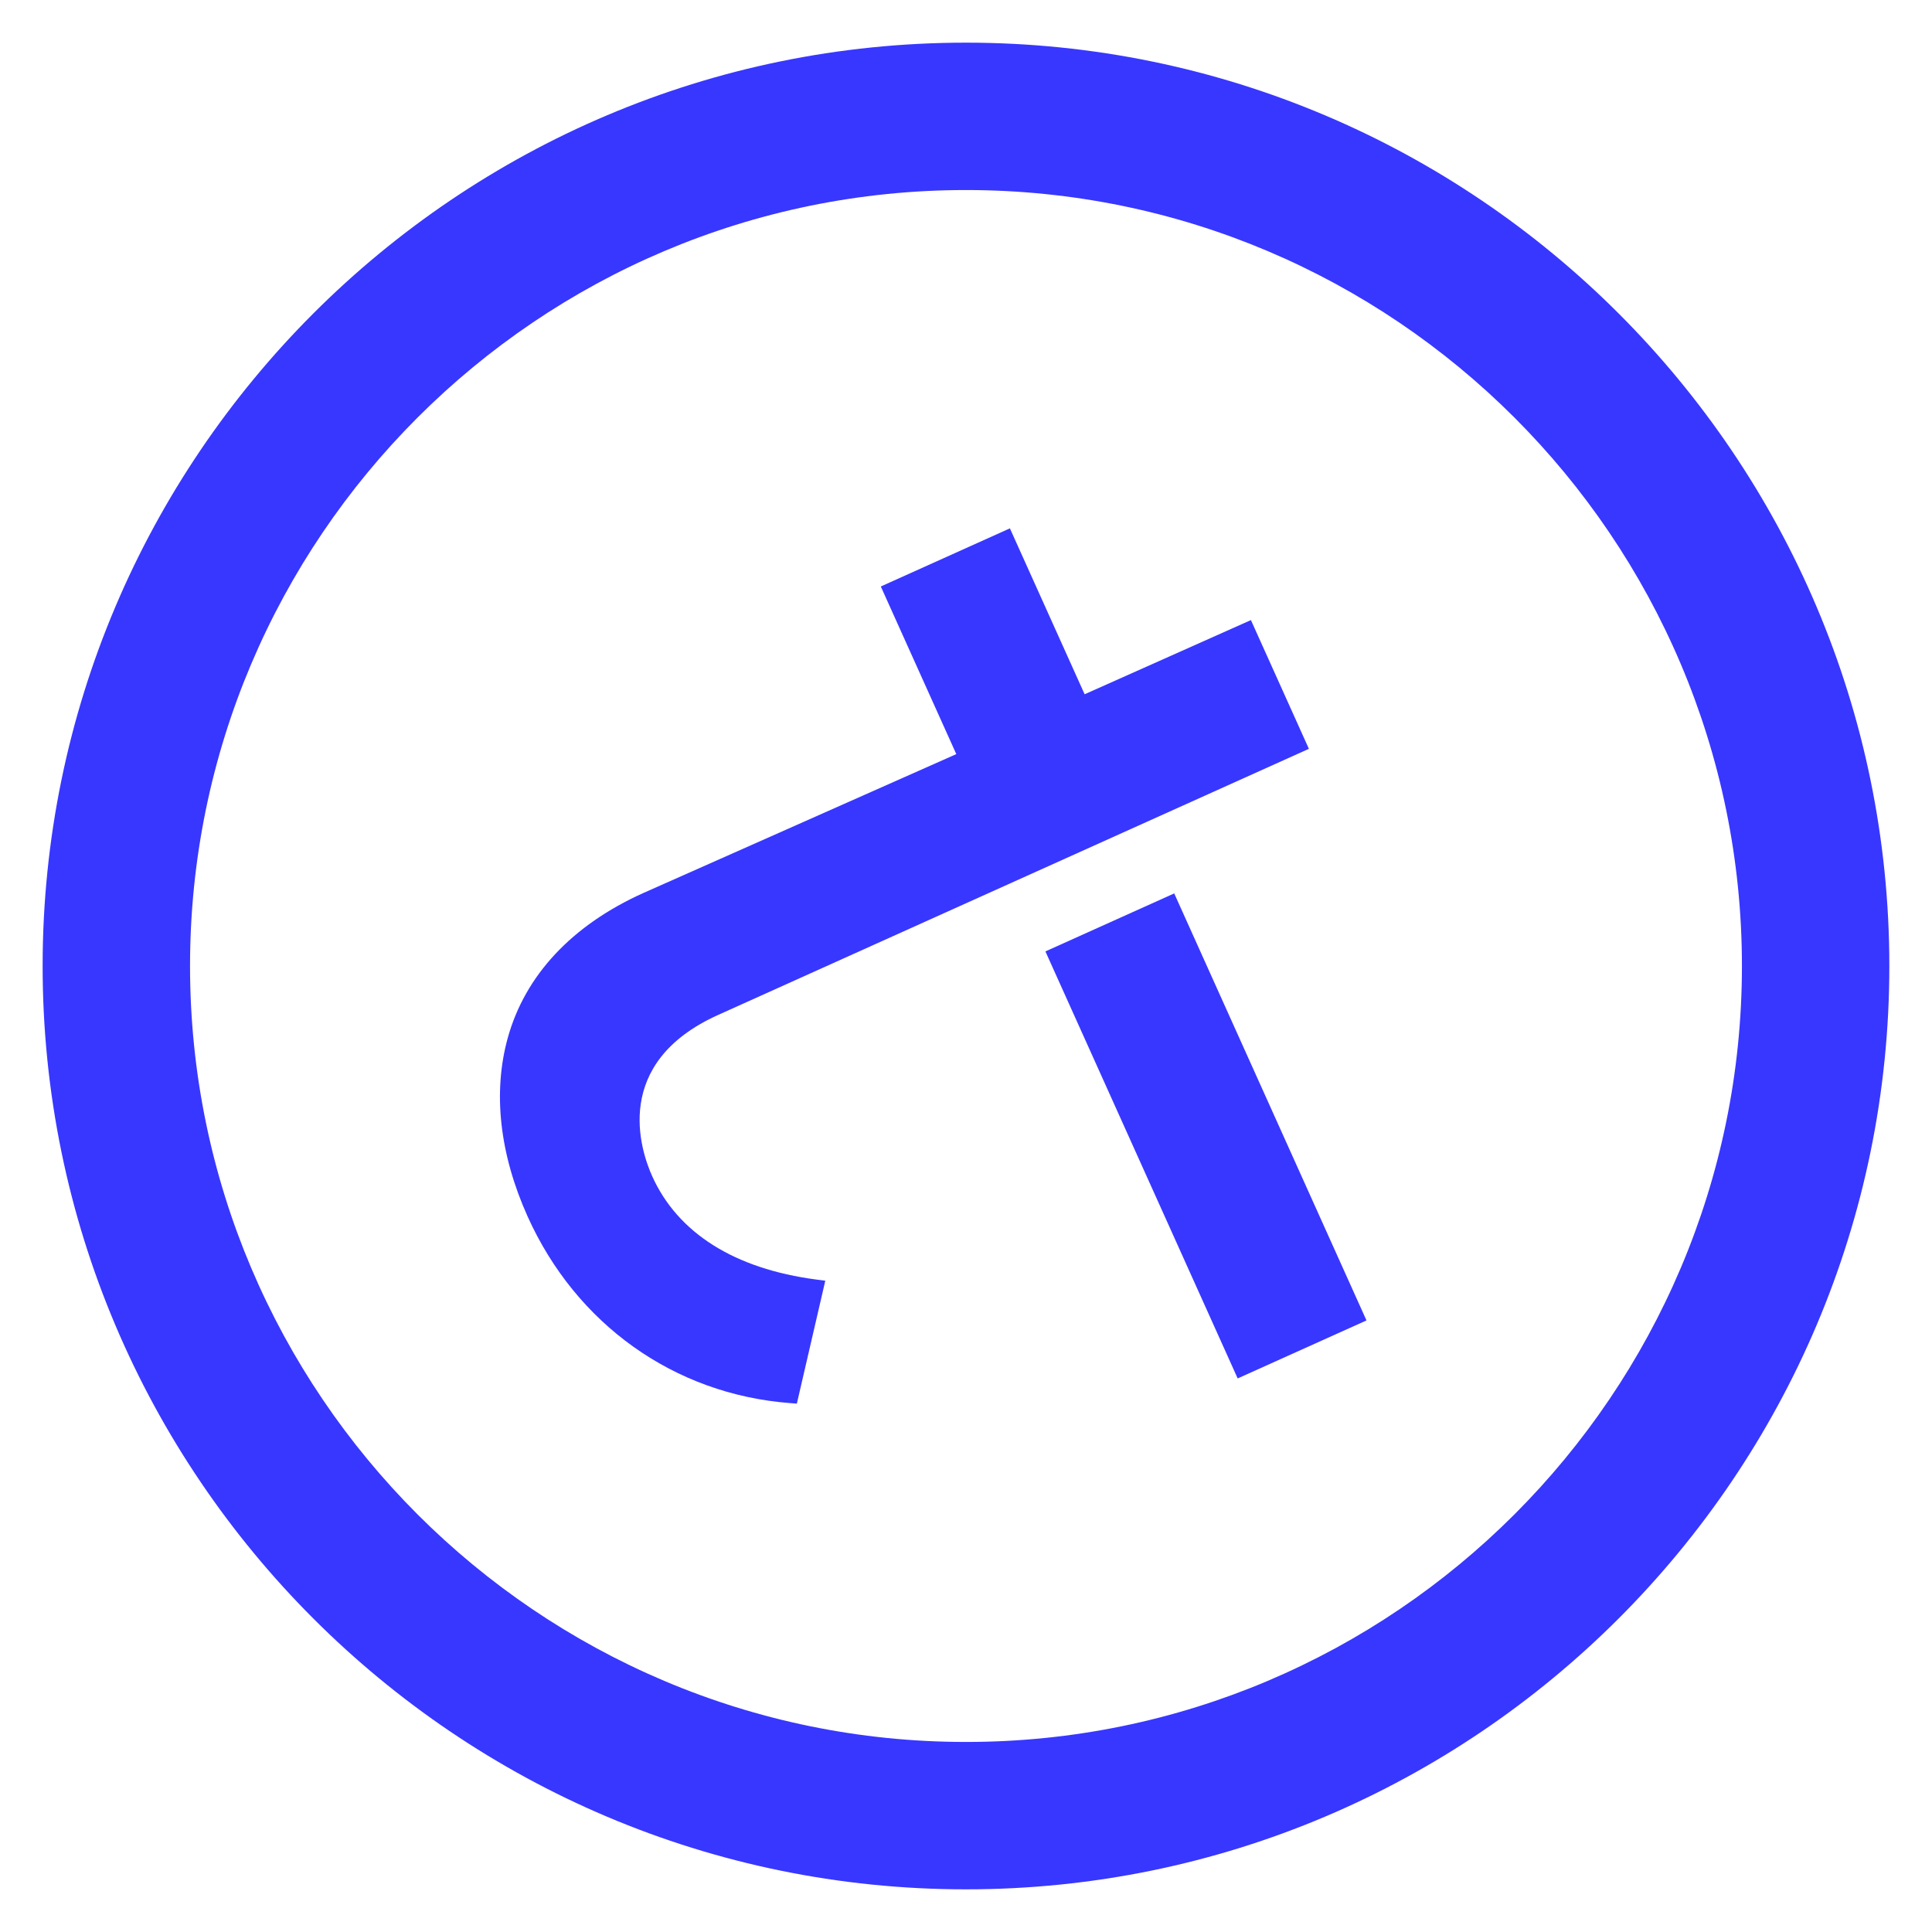
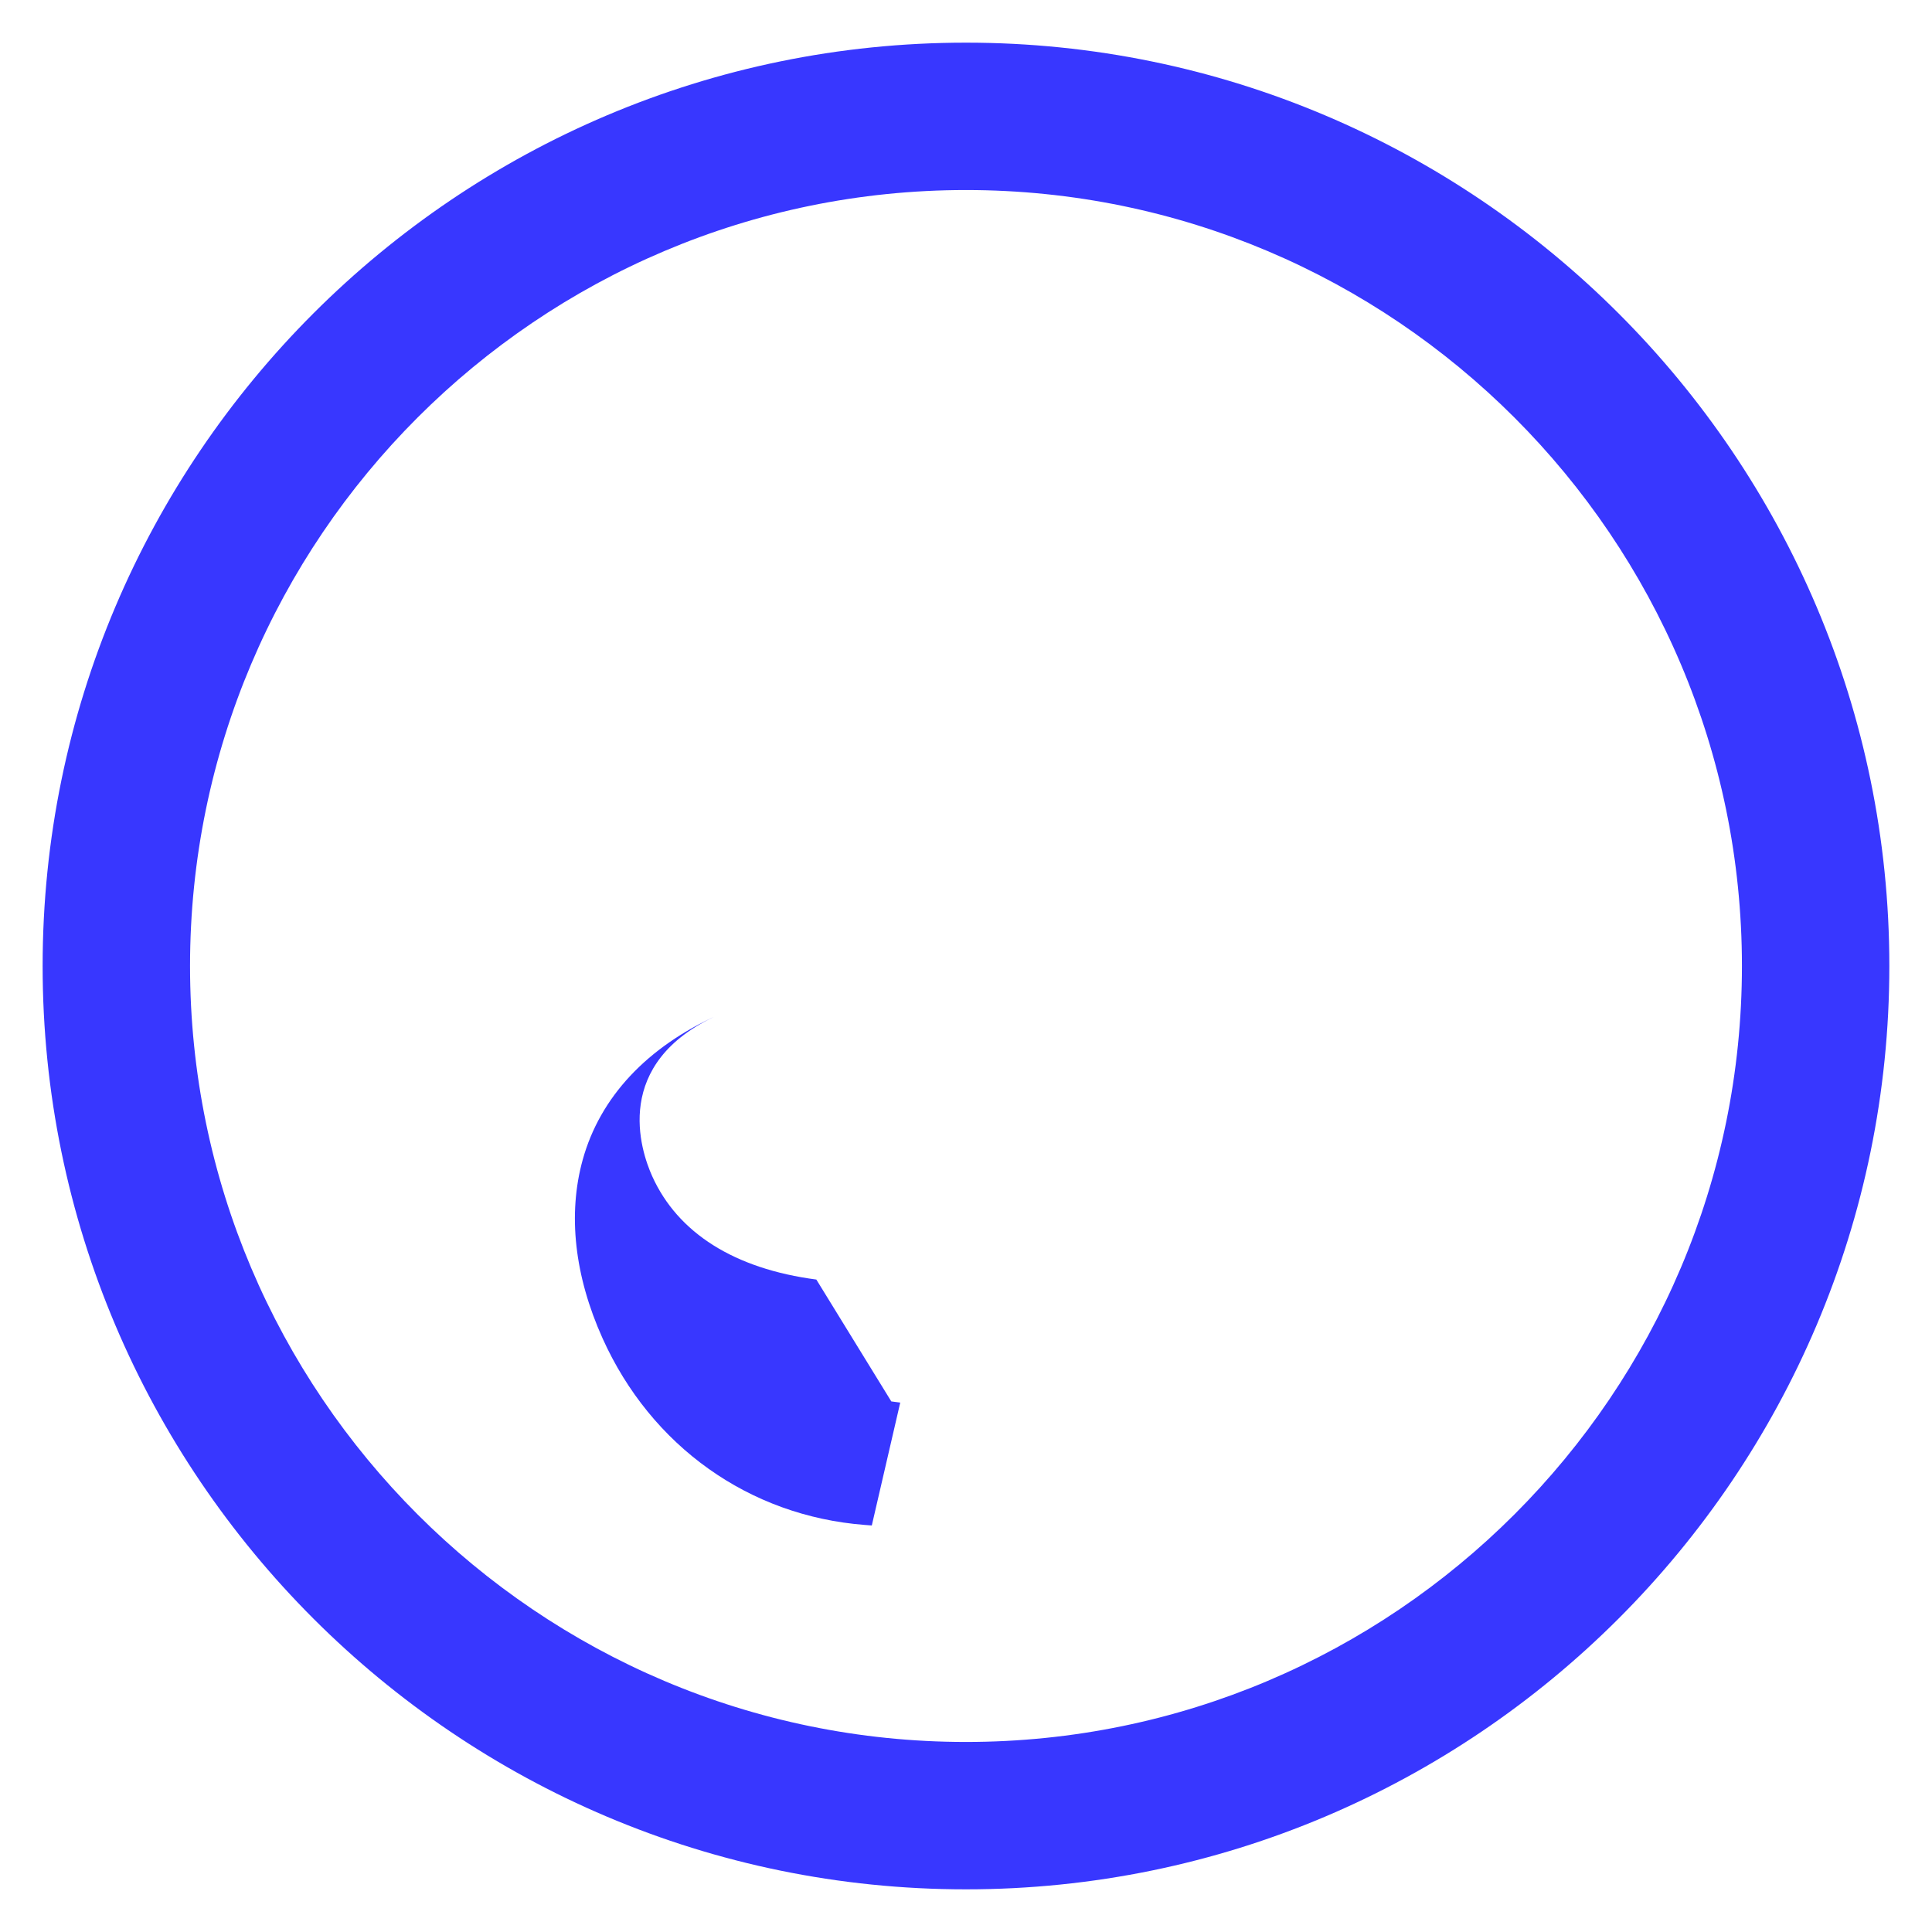
<svg xmlns="http://www.w3.org/2000/svg" id="Layer_1" data-name="Layer 1" viewBox="0 0 707.89 707.89">
  <defs>
    <style>
      .cls-1 {
        fill: #3837ff;
      }
    </style>
  </defs>
  <path class="cls-1" d="M353.94,69.63c-156.77,0-284.31,127.54-284.31,284.31s127.54,284.32,284.31,284.32,284.31-127.54,284.31-284.32S510.72,69.63,353.94,69.63M353.94,692.26c-186.55,0-338.32-151.77-338.32-338.32S167.4,15.63,353.94,15.63s338.32,151.77,338.32,338.31-151.77,338.32-338.32,338.32" />
-   <path class="cls-1" d="M299.11,468.83c-29.96-3.93-50.76-17.03-60.15-37.88-4.23-9.4-15-41.44,24.2-59.09l216.42-97.49-21.24-47.17-60.93,27.18-27.38-60.79-47.3,21.3,27.66,61.42-114.69,50.9c-26.12,11.76-43.3,30.13-49.66,53.1-5.52,19.94-3,42.56,7.28,65.41,17.81,39.54,53.72,65.1,96.07,68.37l2.58.2,10.42-45.03-3.28-.43Z" />
-   <rect class="cls-1" x="416" y="330.37" width="51.76" height="171.59" transform="translate(-131.92 218.15) rotate(-24.24)" />
+   <path class="cls-1" d="M299.11,468.83c-29.96-3.93-50.76-17.03-60.15-37.88-4.23-9.4-15-41.44,24.2-59.09c-26.12,11.76-43.3,30.13-49.66,53.1-5.52,19.94-3,42.56,7.28,65.41,17.81,39.54,53.72,65.1,96.07,68.37l2.58.2,10.42-45.03-3.28-.43Z" />
</svg>